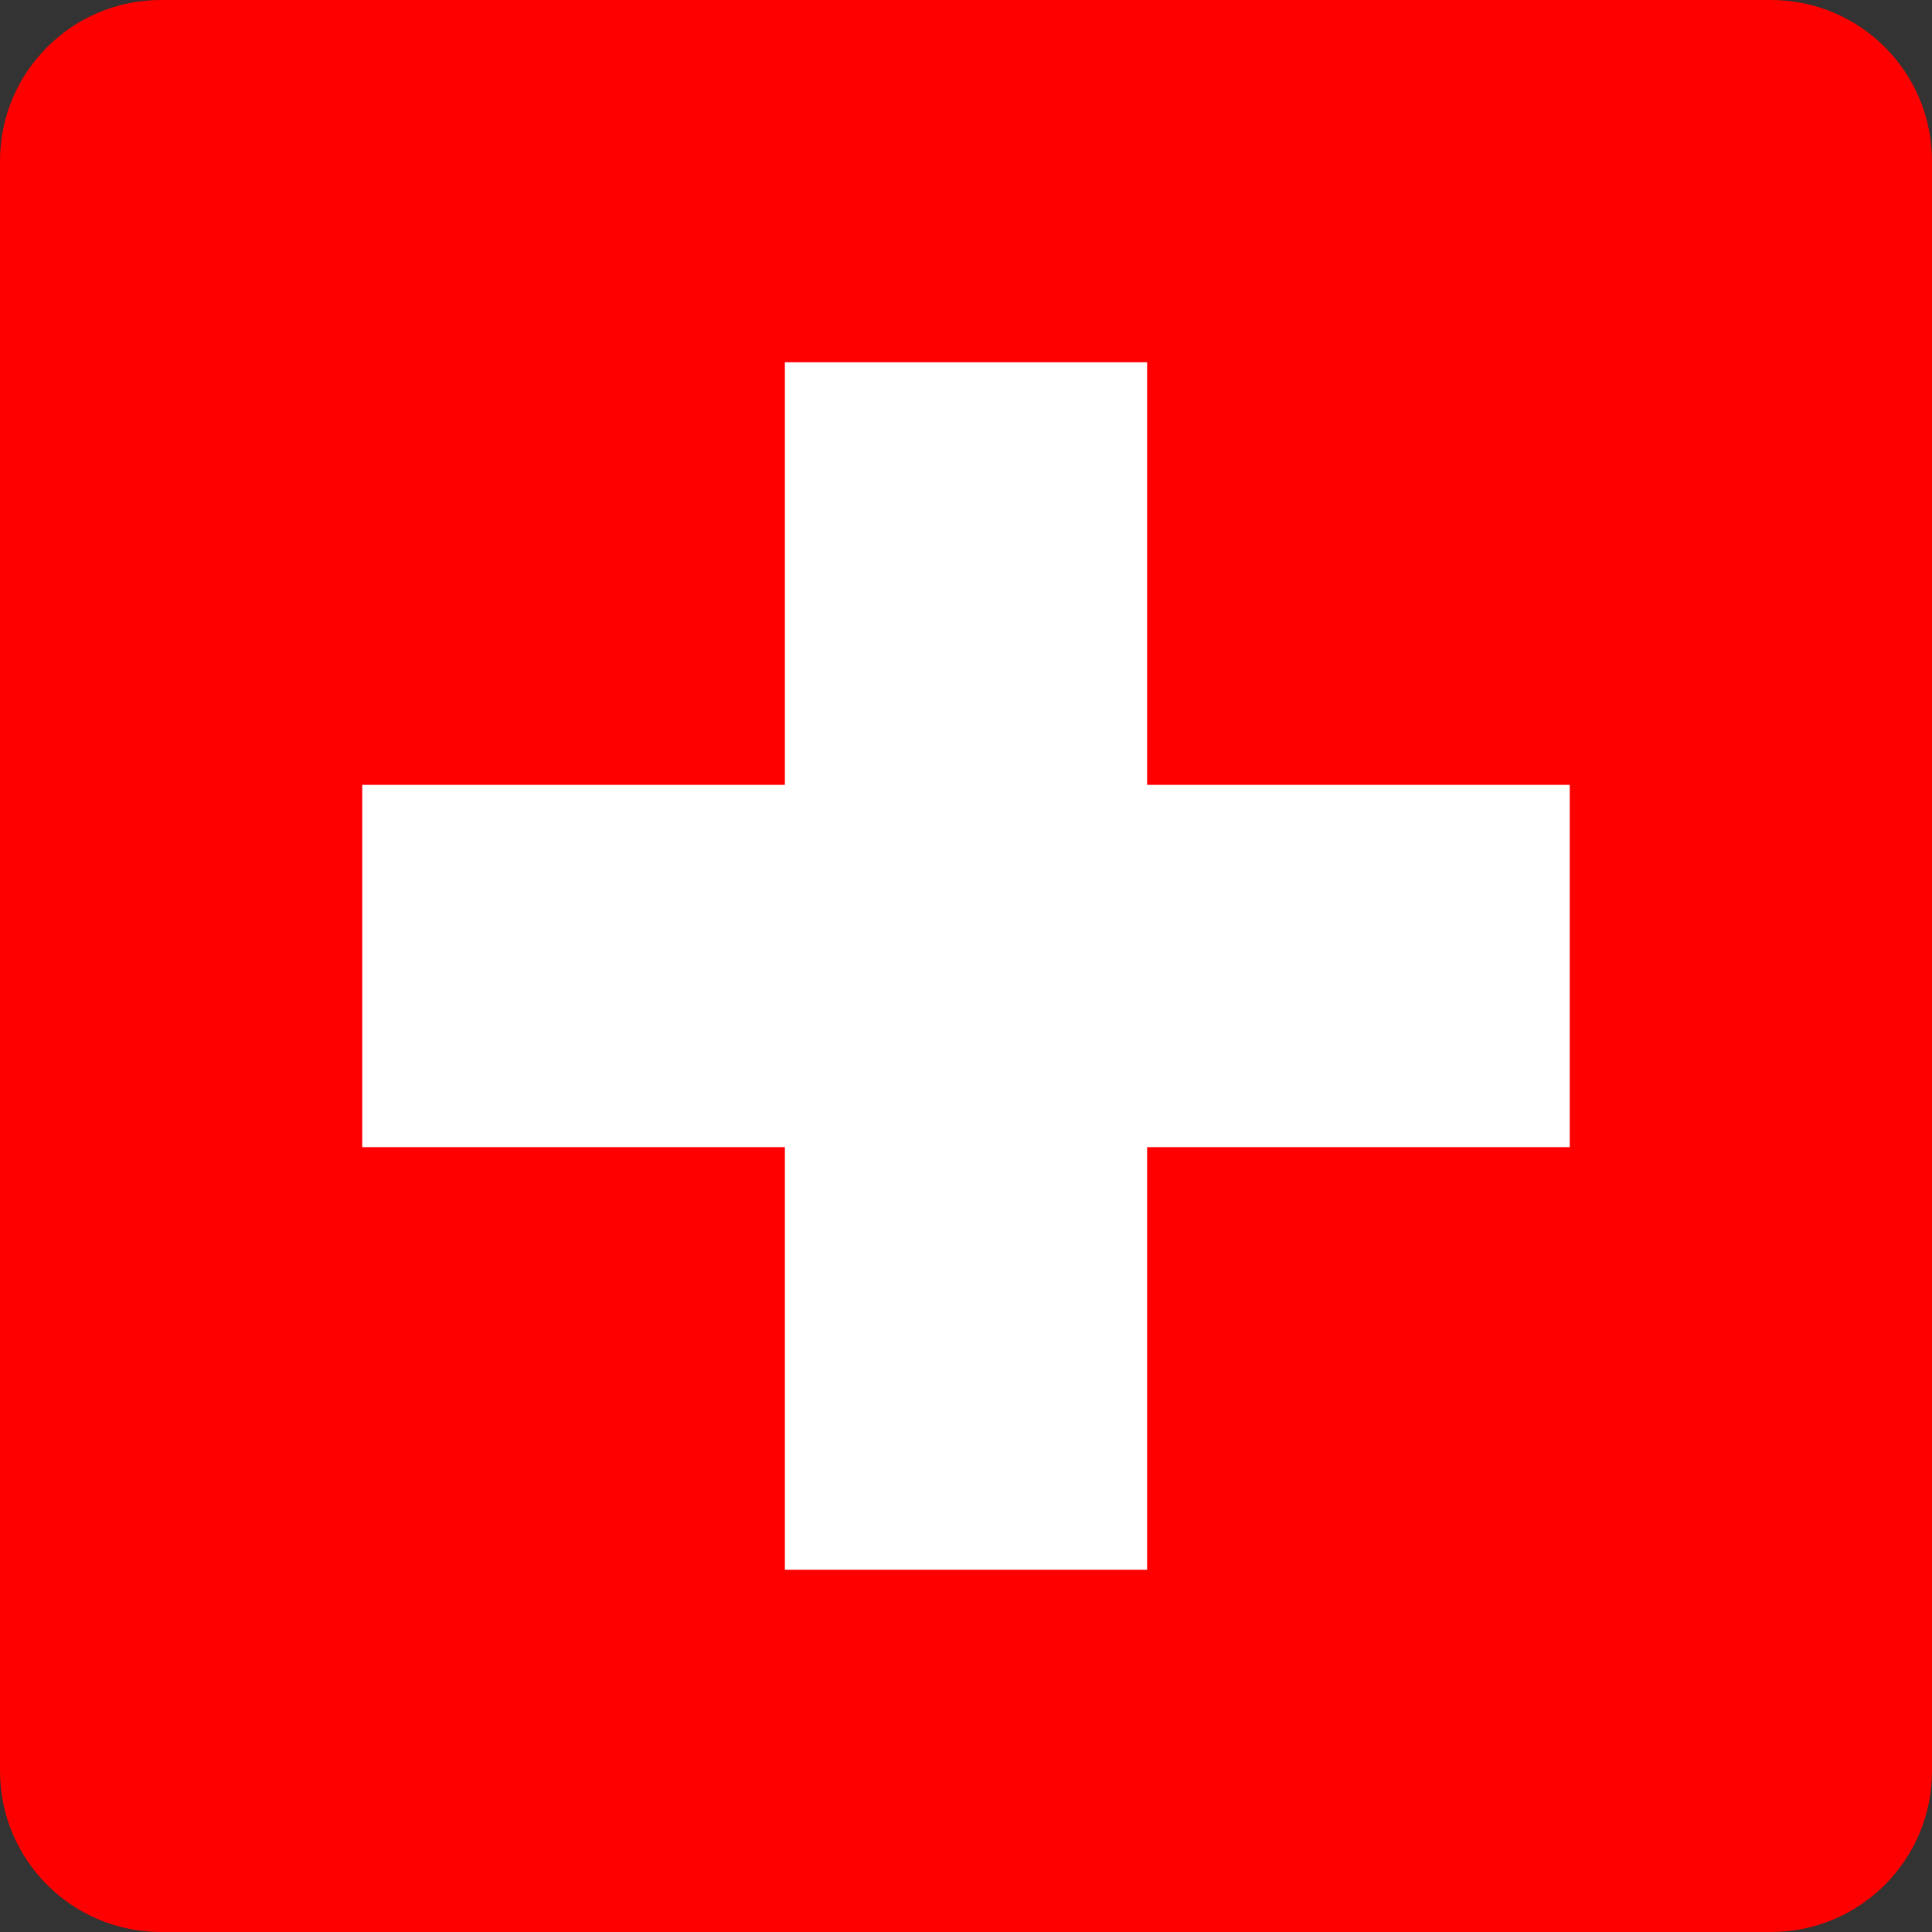
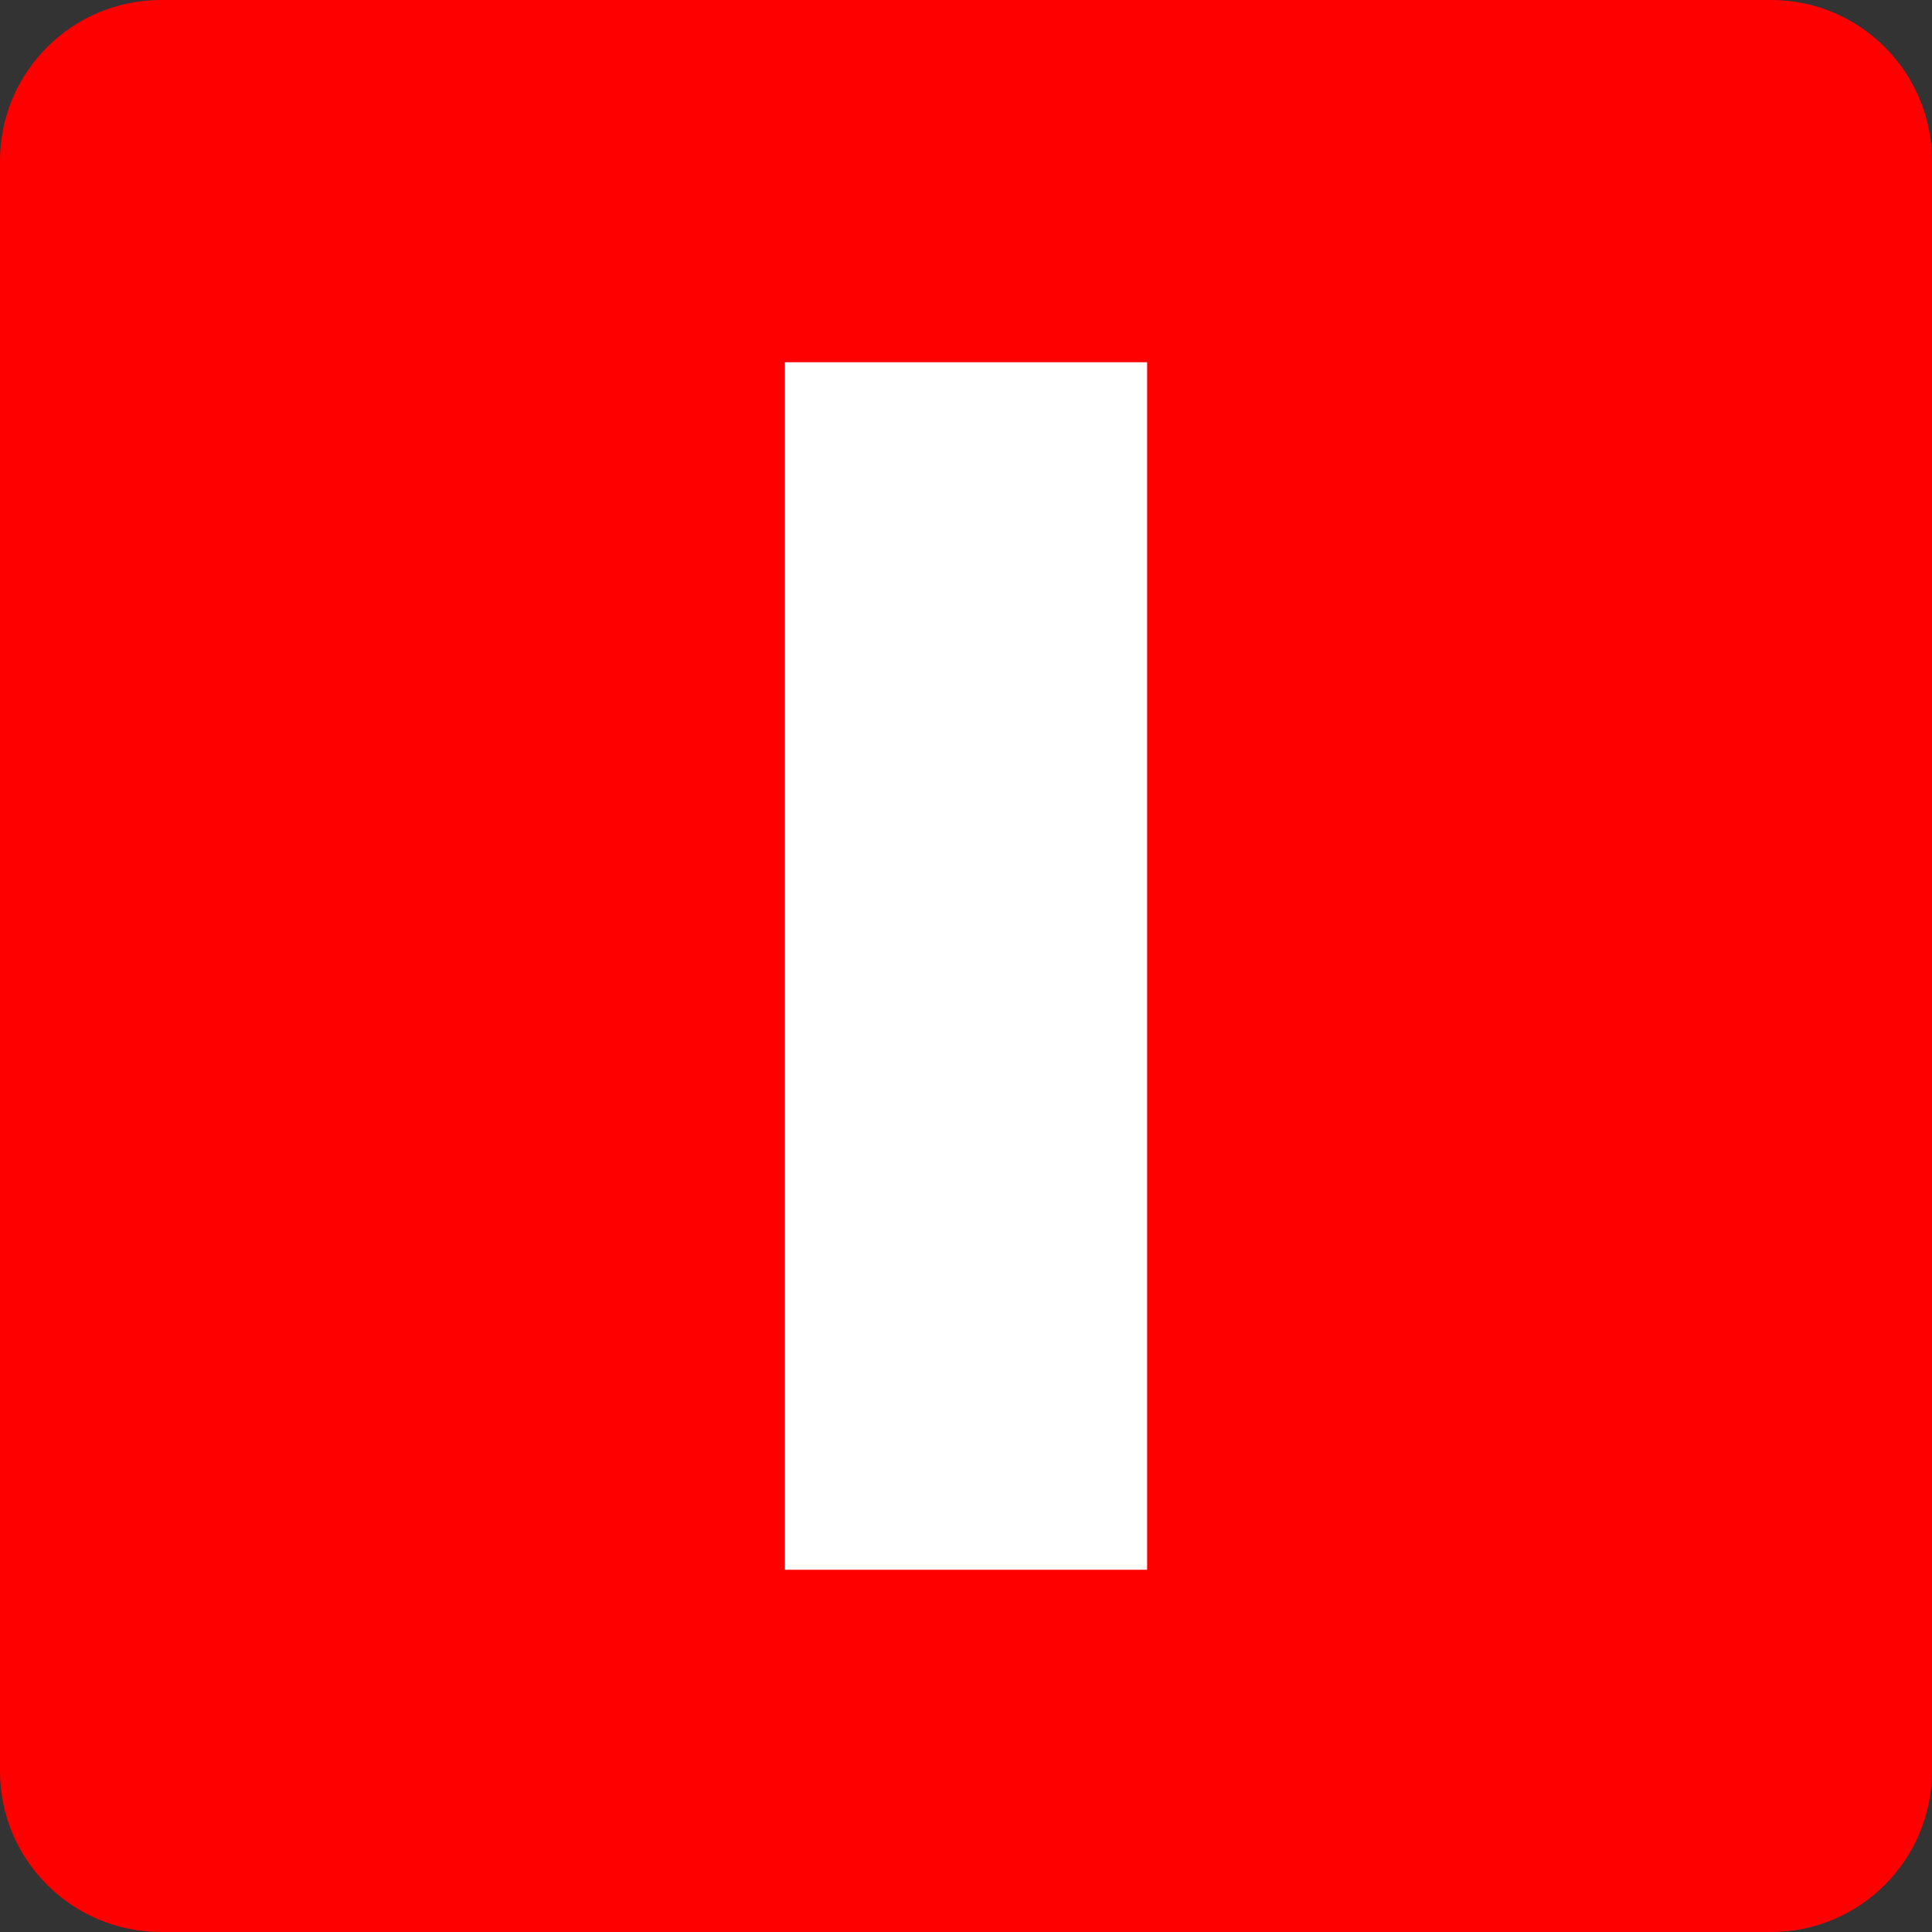
<svg xmlns="http://www.w3.org/2000/svg" width="24" height="24" viewBox="0 0 24 24" fill="none">
  <rect x="0" y="0" width="24" height="24" fill="#333333" stroke="none" />
  <g clip-path="url(#clip0_251_36326)">
    <path fill-rule="evenodd" clip-rule="evenodd" d="M0 0H24V24H0V0Z" fill="#FF0000" />
-     <path fill-rule="evenodd" clip-rule="evenodd" d="M4.5 9.75H19.5V14.25H4.5V9.75Z" fill="white" />
    <path fill-rule="evenodd" clip-rule="evenodd" d="M9.75 4.5H14.25V19.5H9.75V4.5Z" fill="white" />
  </g>
  <defs>
    <clipPath id="clip0_251_36326">
      <path d="M0 2C0 0.895 0.895 0 2 0H22C23.105 0 24 0.895 24 2V22C24 23.105 23.105 24 22 24H2C0.895 24 0 23.105 0 22V2Z" fill="white" />
    </clipPath>
  </defs>
</svg>